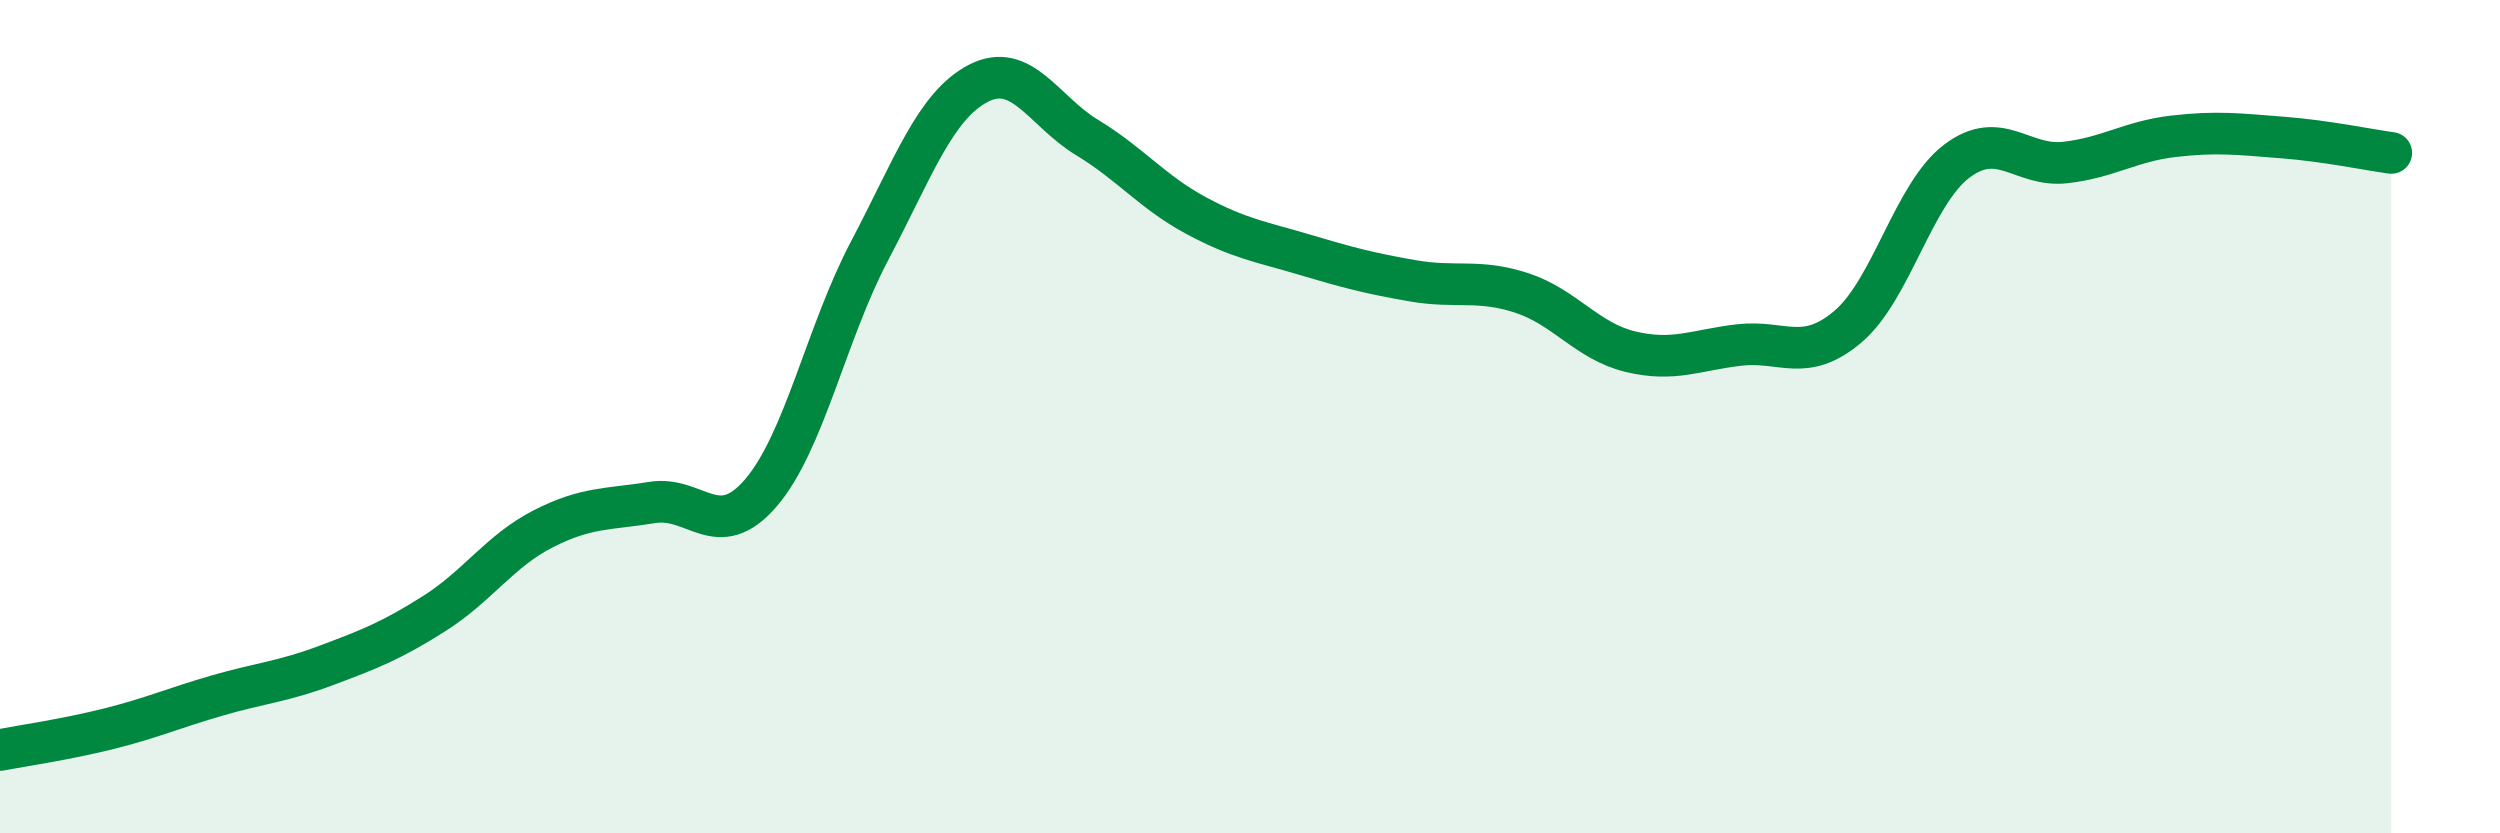
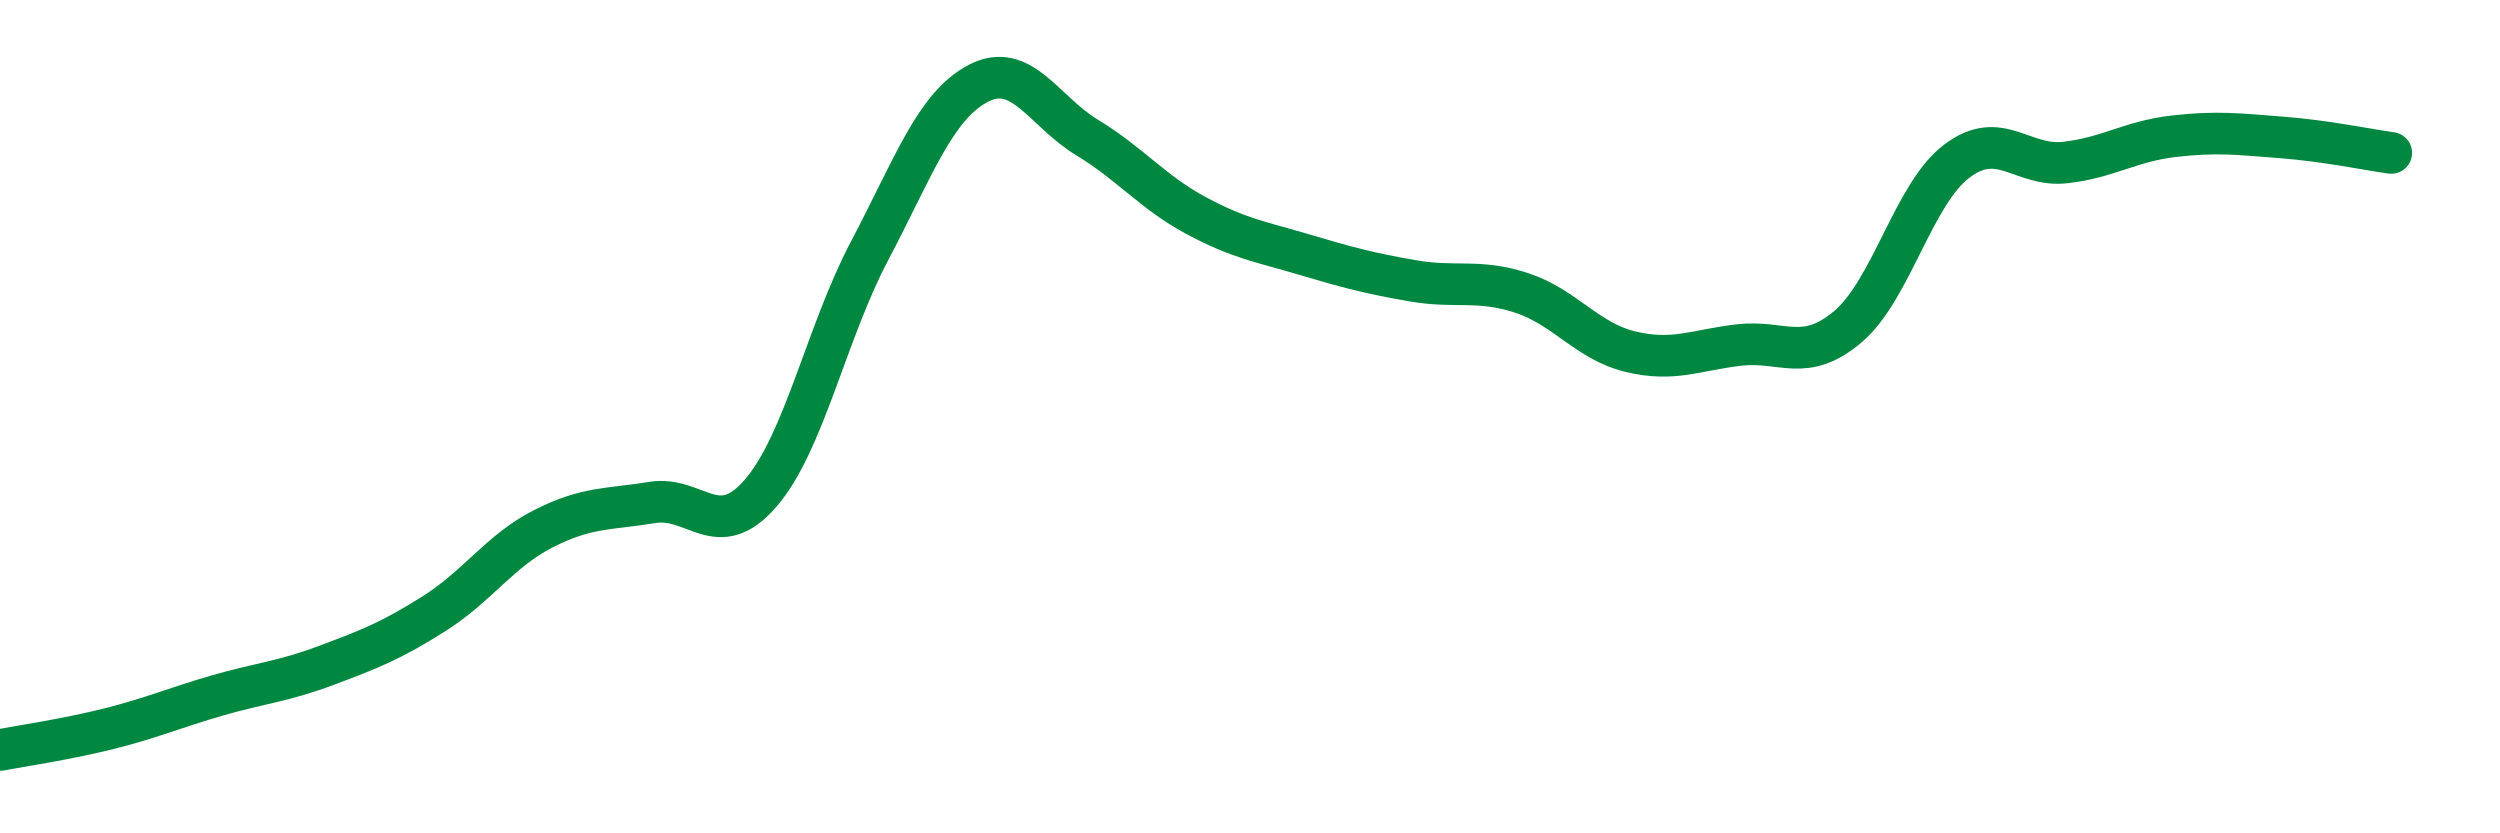
<svg xmlns="http://www.w3.org/2000/svg" width="60" height="20" viewBox="0 0 60 20">
-   <path d="M 0,18 C 0.52,17.9 1.57,17.75 2.61,17.49 C 3.65,17.23 4.18,16.99 5.22,16.69 C 6.26,16.39 6.79,16.36 7.83,15.97 C 8.87,15.58 9.39,15.38 10.43,14.72 C 11.47,14.06 12,13.22 13.04,12.69 C 14.08,12.16 14.61,12.23 15.65,12.06 C 16.69,11.89 17.22,13.04 18.26,11.83 C 19.3,10.62 19.83,7.99 20.87,6.02 C 21.91,4.05 22.44,2.54 23.48,2 C 24.52,1.46 25.05,2.67 26.09,3.3 C 27.13,3.93 27.66,4.61 28.7,5.17 C 29.74,5.73 30.26,5.8 31.3,6.11 C 32.34,6.42 32.87,6.56 33.91,6.74 C 34.95,6.92 35.48,6.69 36.52,7.03 C 37.56,7.37 38.09,8.19 39.13,8.44 C 40.17,8.69 40.7,8.4 41.74,8.28 C 42.78,8.16 43.31,8.72 44.35,7.84 C 45.39,6.96 45.92,4.66 46.96,3.87 C 48,3.08 48.53,4.02 49.57,3.9 C 50.61,3.78 51.13,3.39 52.17,3.27 C 53.21,3.15 53.74,3.22 54.78,3.3 C 55.82,3.38 56.87,3.6 57.39,3.67L57.39 20L0 20Z" fill="#008740" opacity="0.1" stroke-linecap="round" stroke-linejoin="round" />
  <path d="M 0,18 C 0.52,17.9 1.57,17.75 2.61,17.49 C 3.65,17.23 4.18,16.99 5.22,16.69 C 6.26,16.39 6.79,16.36 7.83,15.97 C 8.87,15.58 9.39,15.38 10.43,14.72 C 11.47,14.06 12,13.22 13.04,12.69 C 14.08,12.16 14.61,12.23 15.65,12.06 C 16.69,11.89 17.22,13.04 18.26,11.83 C 19.3,10.62 19.83,7.99 20.87,6.02 C 21.91,4.05 22.44,2.54 23.48,2 C 24.52,1.46 25.05,2.67 26.09,3.3 C 27.13,3.93 27.66,4.61 28.7,5.17 C 29.74,5.73 30.26,5.8 31.3,6.11 C 32.34,6.42 32.87,6.56 33.91,6.74 C 34.95,6.92 35.48,6.69 36.52,7.03 C 37.56,7.37 38.09,8.19 39.13,8.44 C 40.17,8.69 40.7,8.4 41.74,8.28 C 42.78,8.16 43.31,8.72 44.35,7.84 C 45.39,6.96 45.92,4.66 46.96,3.87 C 48,3.08 48.53,4.02 49.57,3.9 C 50.61,3.78 51.13,3.39 52.17,3.27 C 53.21,3.15 53.74,3.22 54.78,3.3 C 55.82,3.38 56.87,3.6 57.39,3.67" stroke="#008740" stroke-width="1" fill="none" stroke-linecap="round" stroke-linejoin="round" />
</svg>